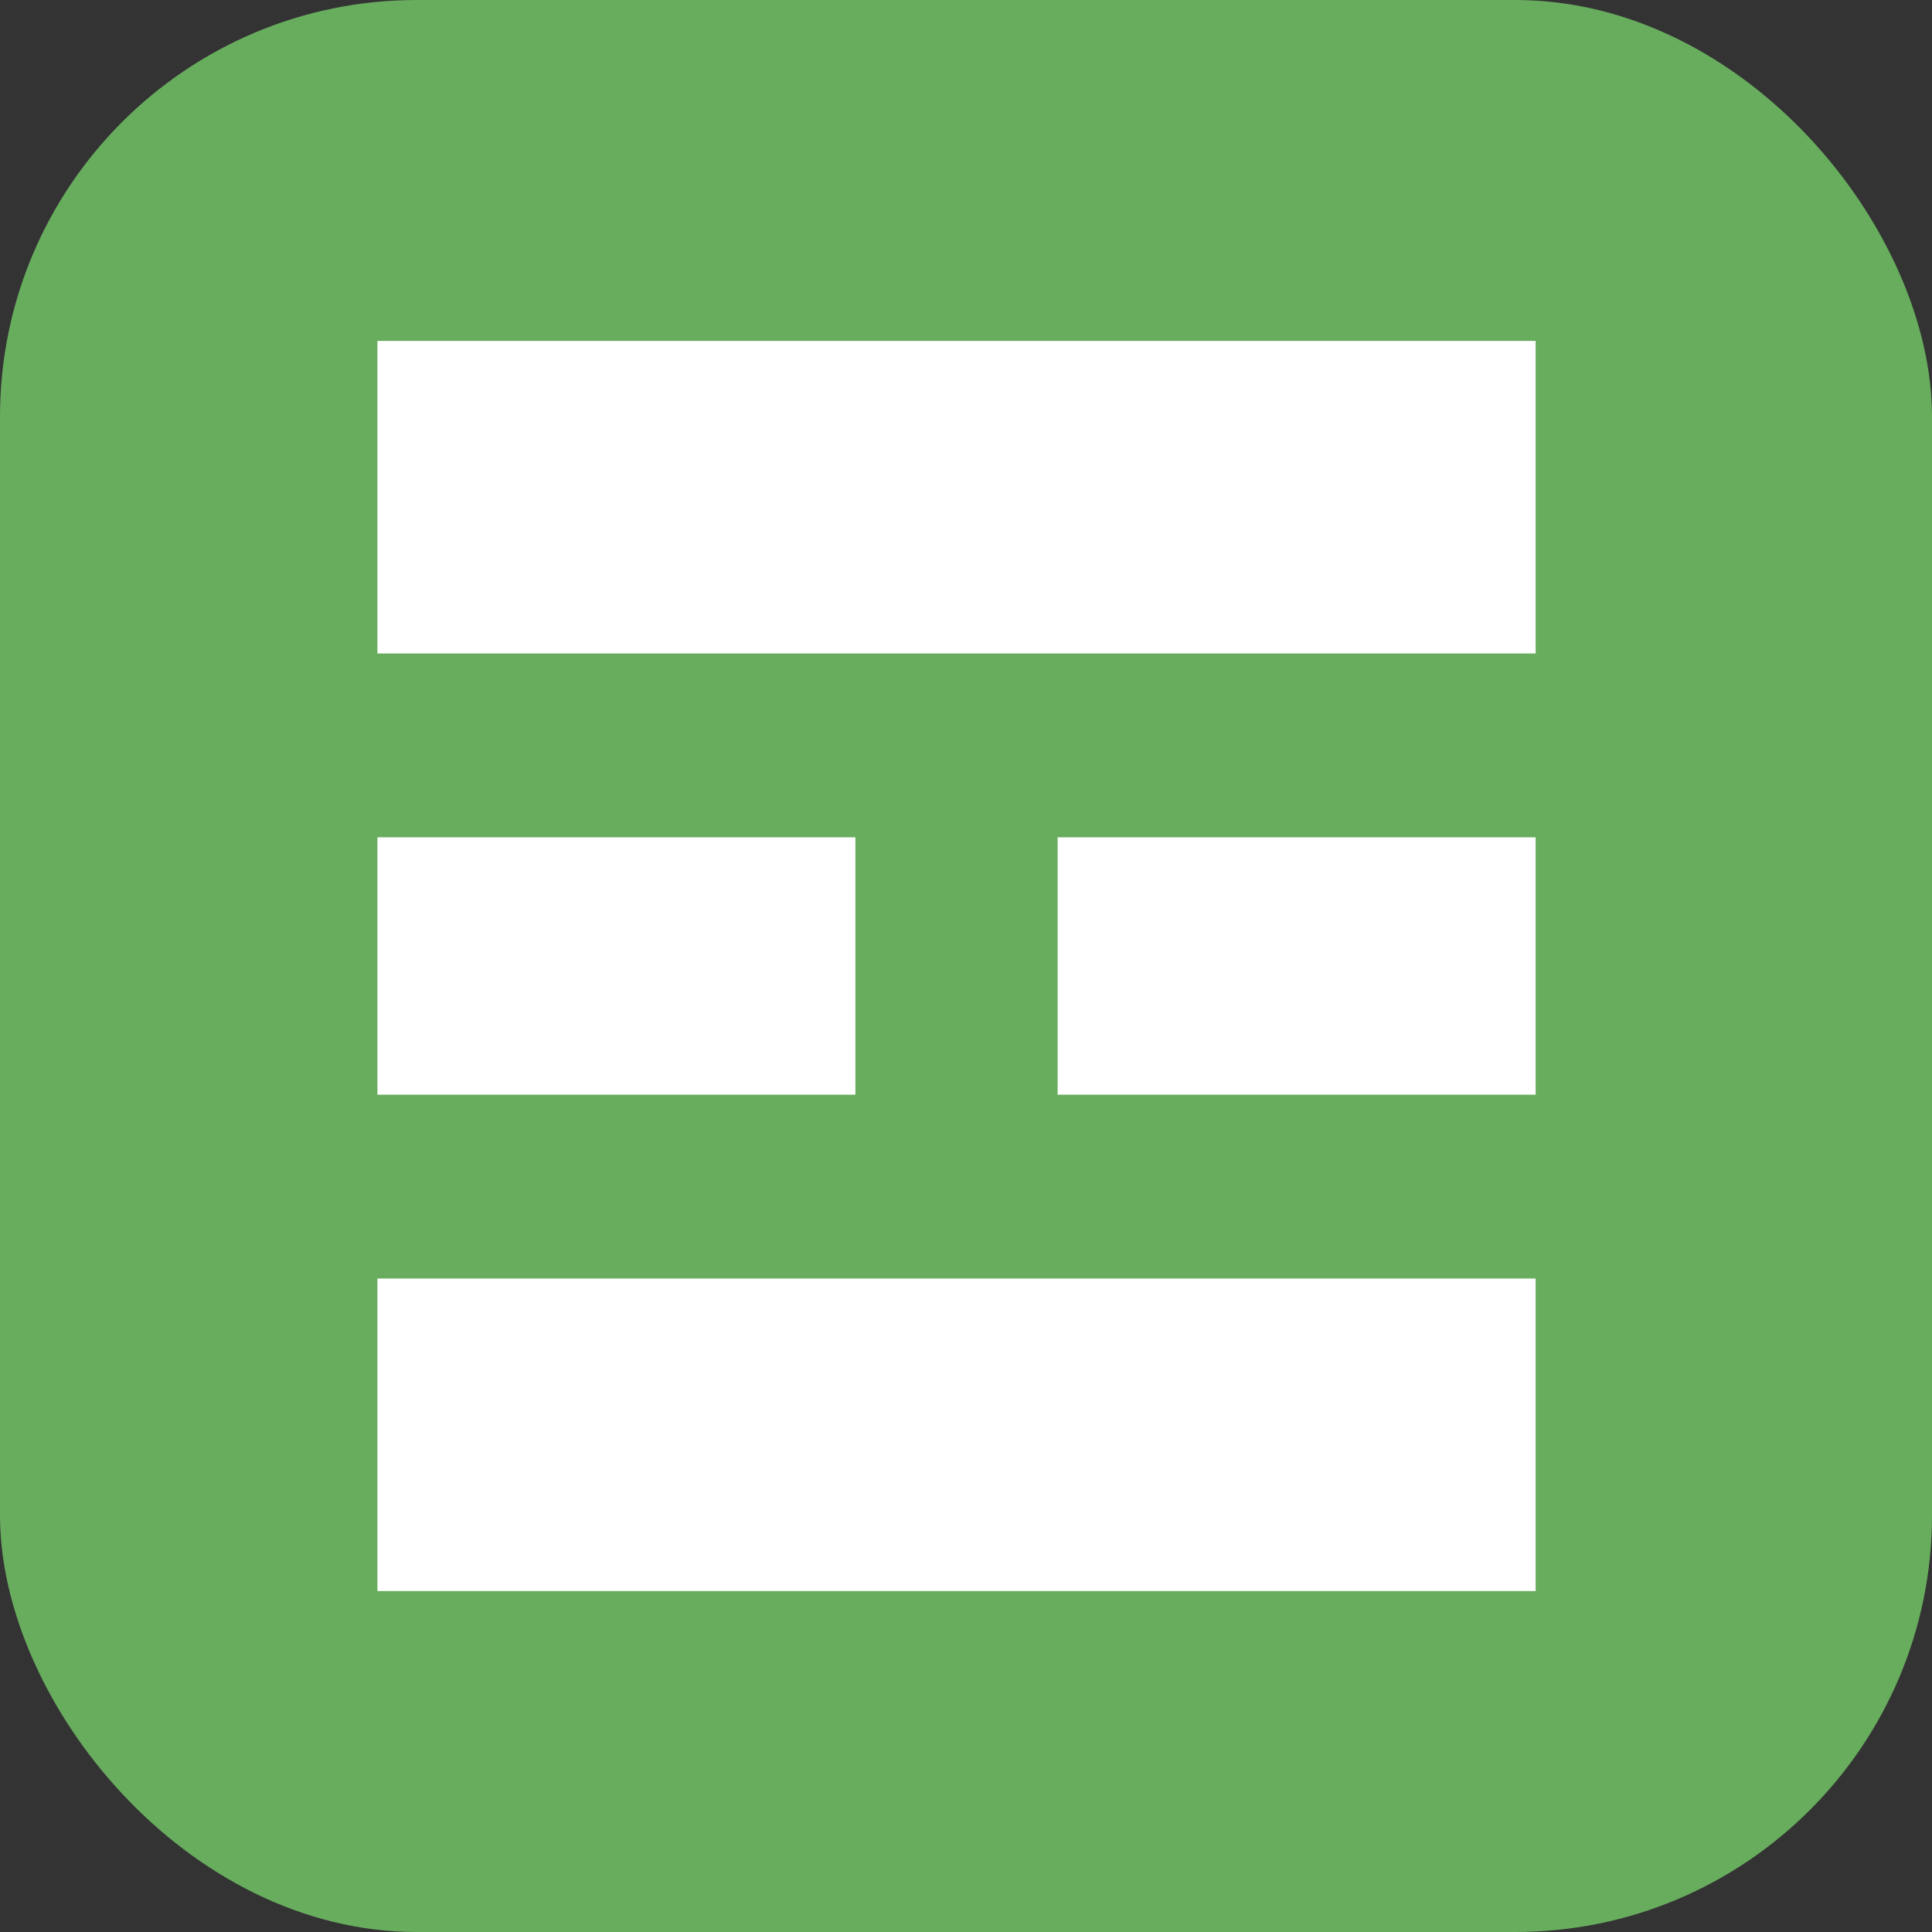
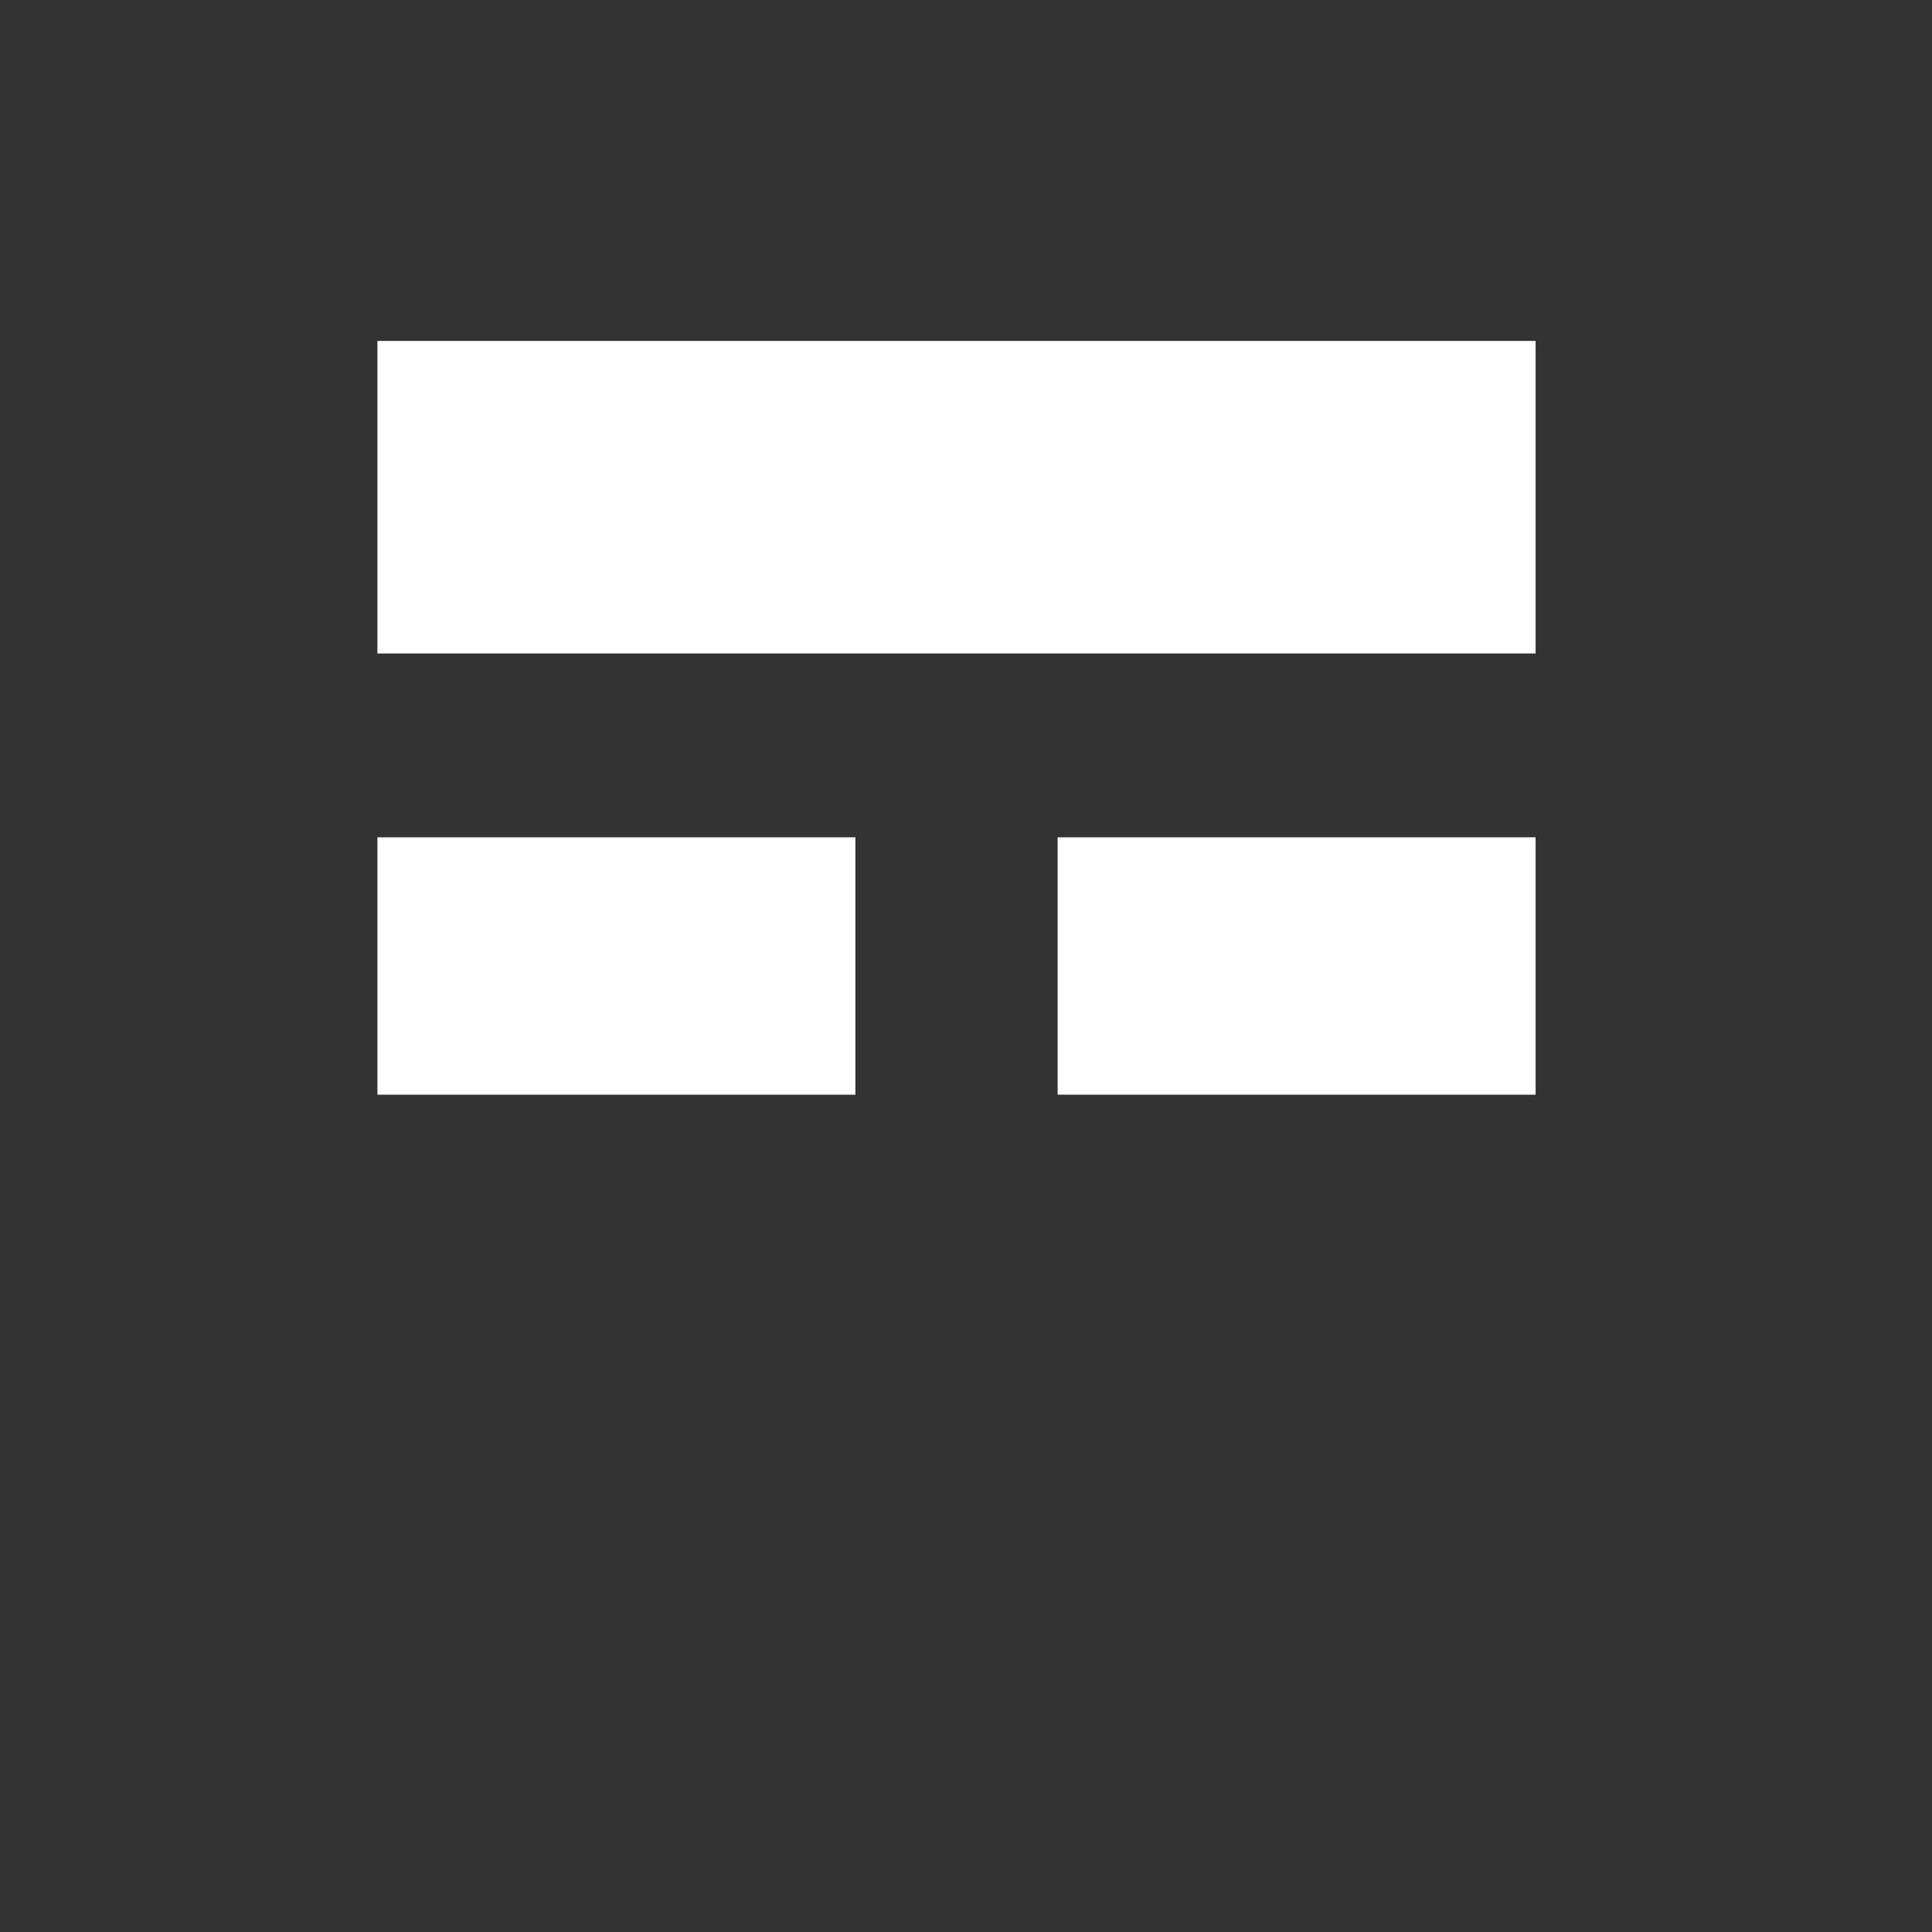
<svg xmlns="http://www.w3.org/2000/svg" width="102" height="102" viewBox="0 0 102 102" fill="none">
  <rect x="0" y="0" width="102" height="102" fill="#333333" stroke="none" />
-   <rect width="102" height="102" rx="22" fill="#68AD5E" />
-   <rect x="19.926" y="67.5" width="61.147" height="16.5" fill="white" />
  <rect x="19.926" y="18" width="61.147" height="16.5" fill="white" />
  <rect x="19.926" y="44.206" width="25.235" height="13.588" fill="white" />
  <rect x="55.838" y="44.206" width="25.235" height="13.588" fill="white" />
</svg>